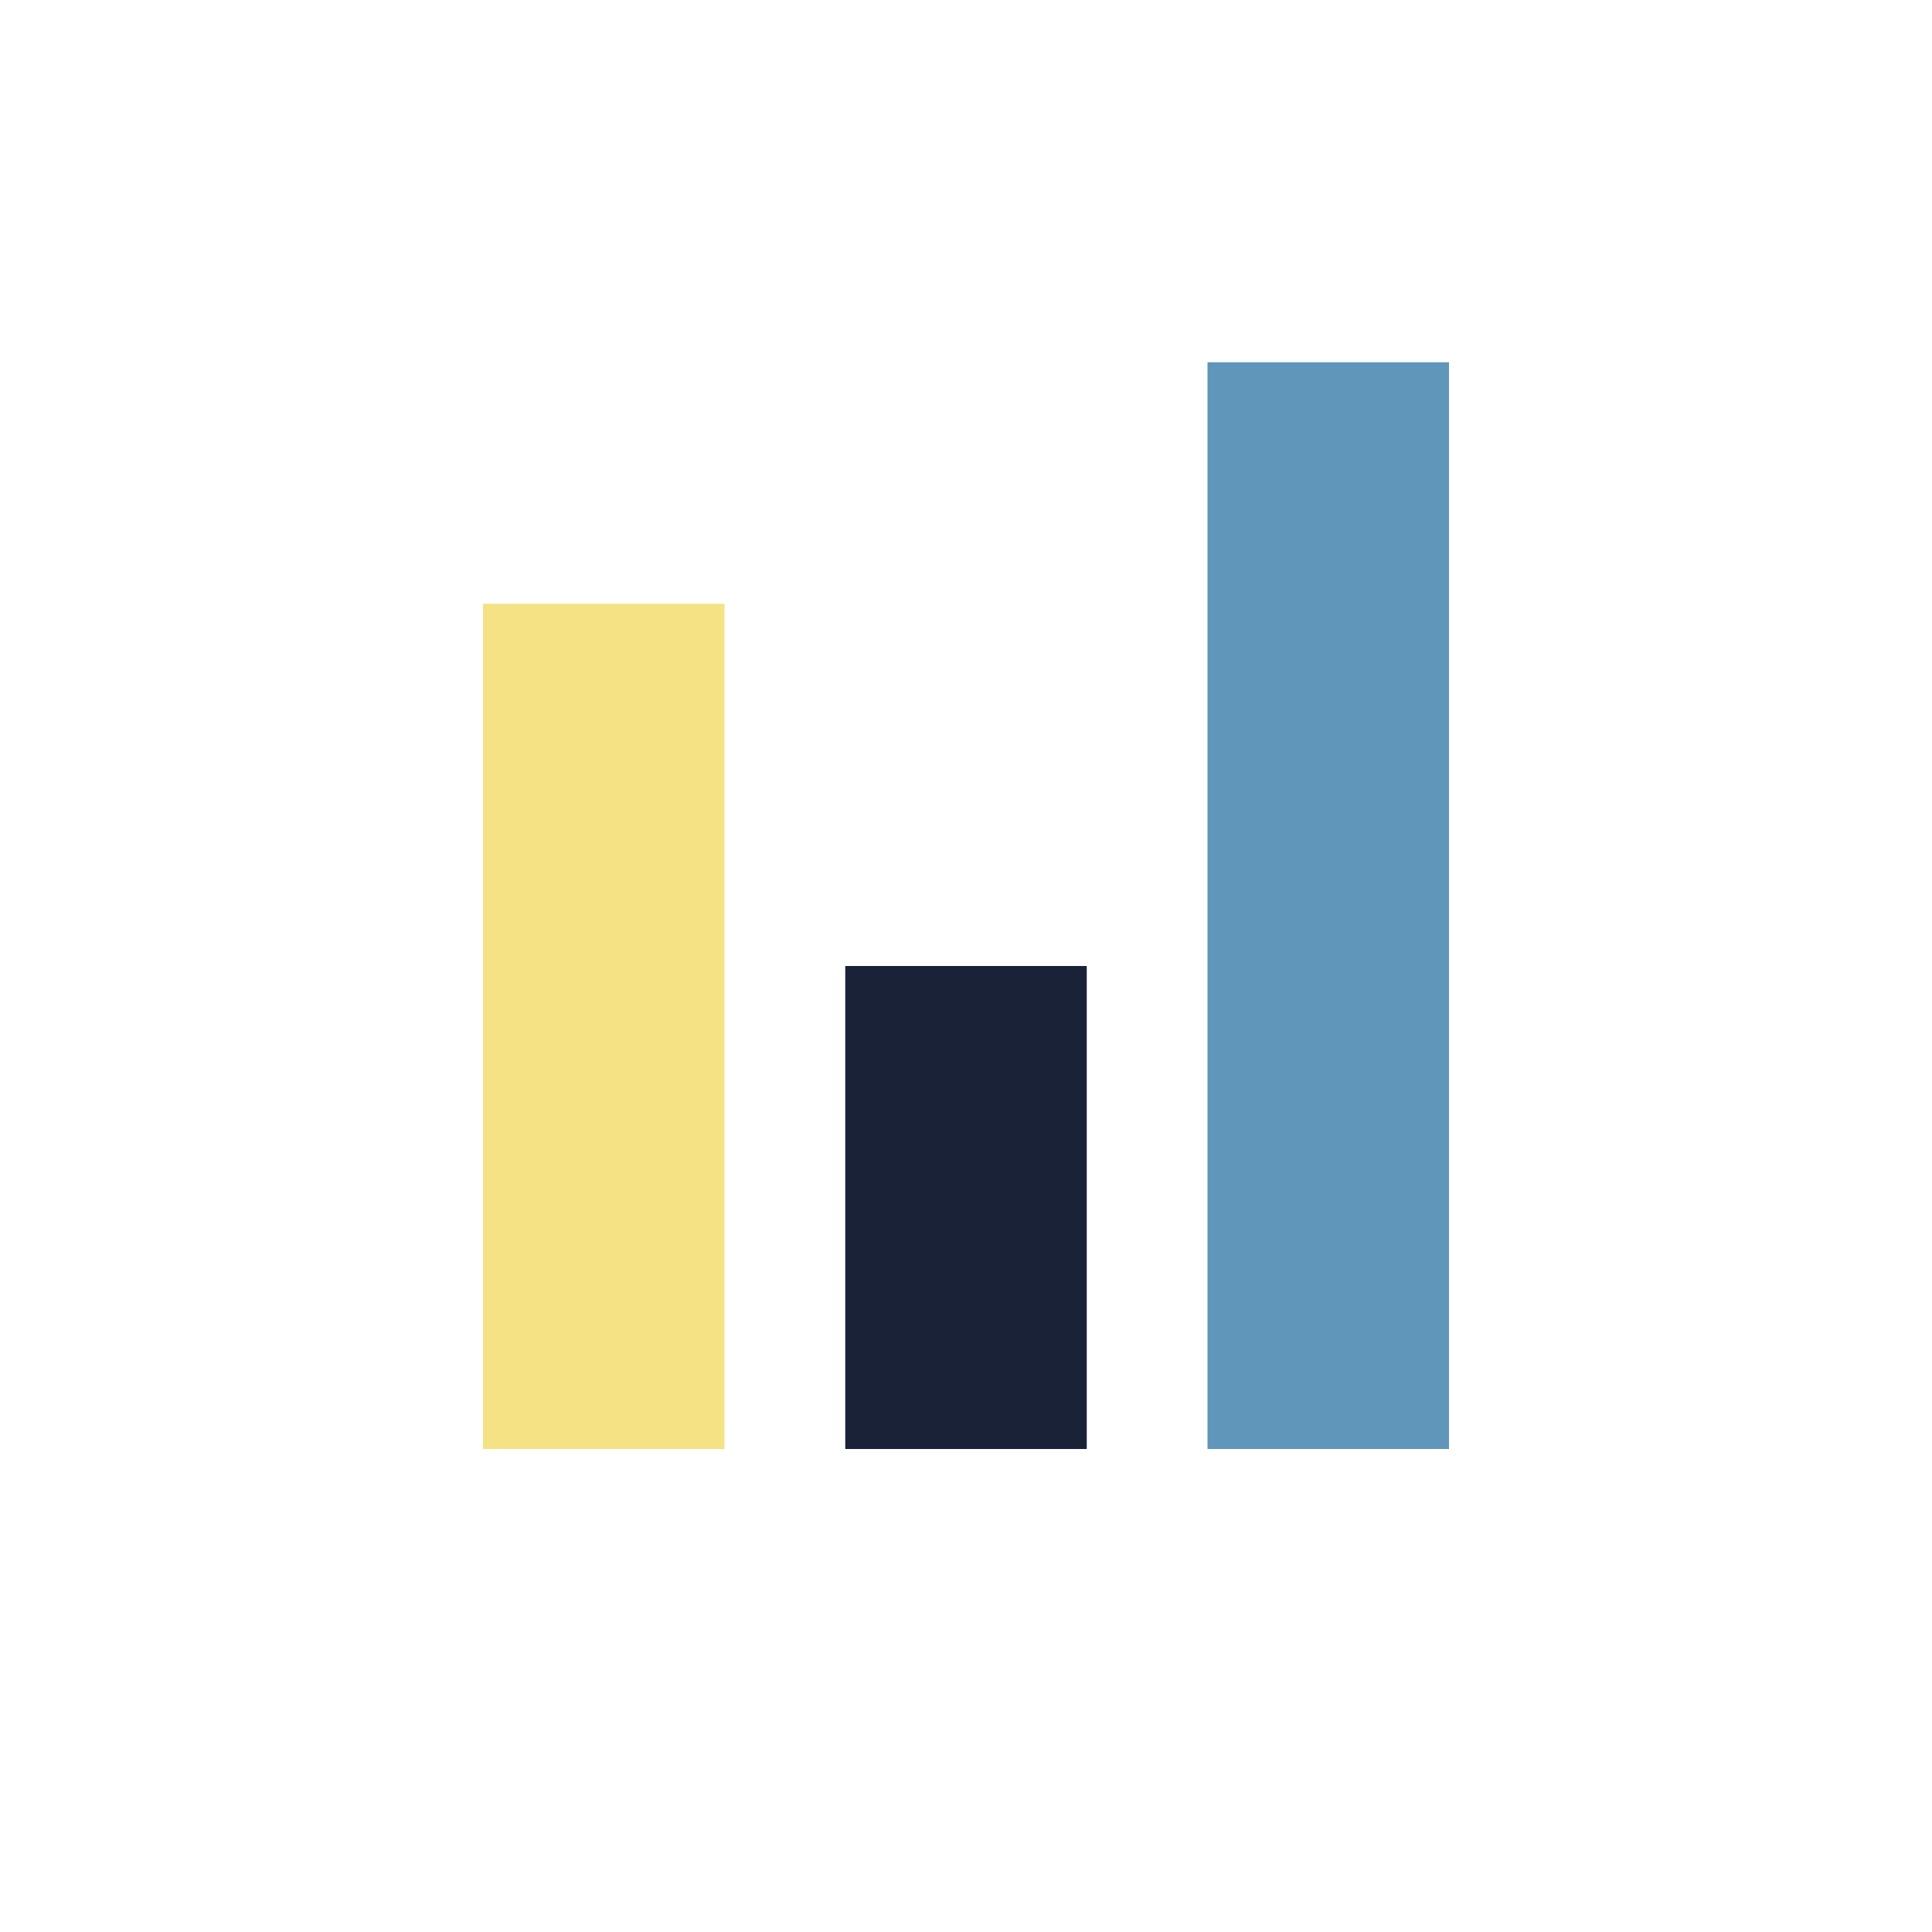
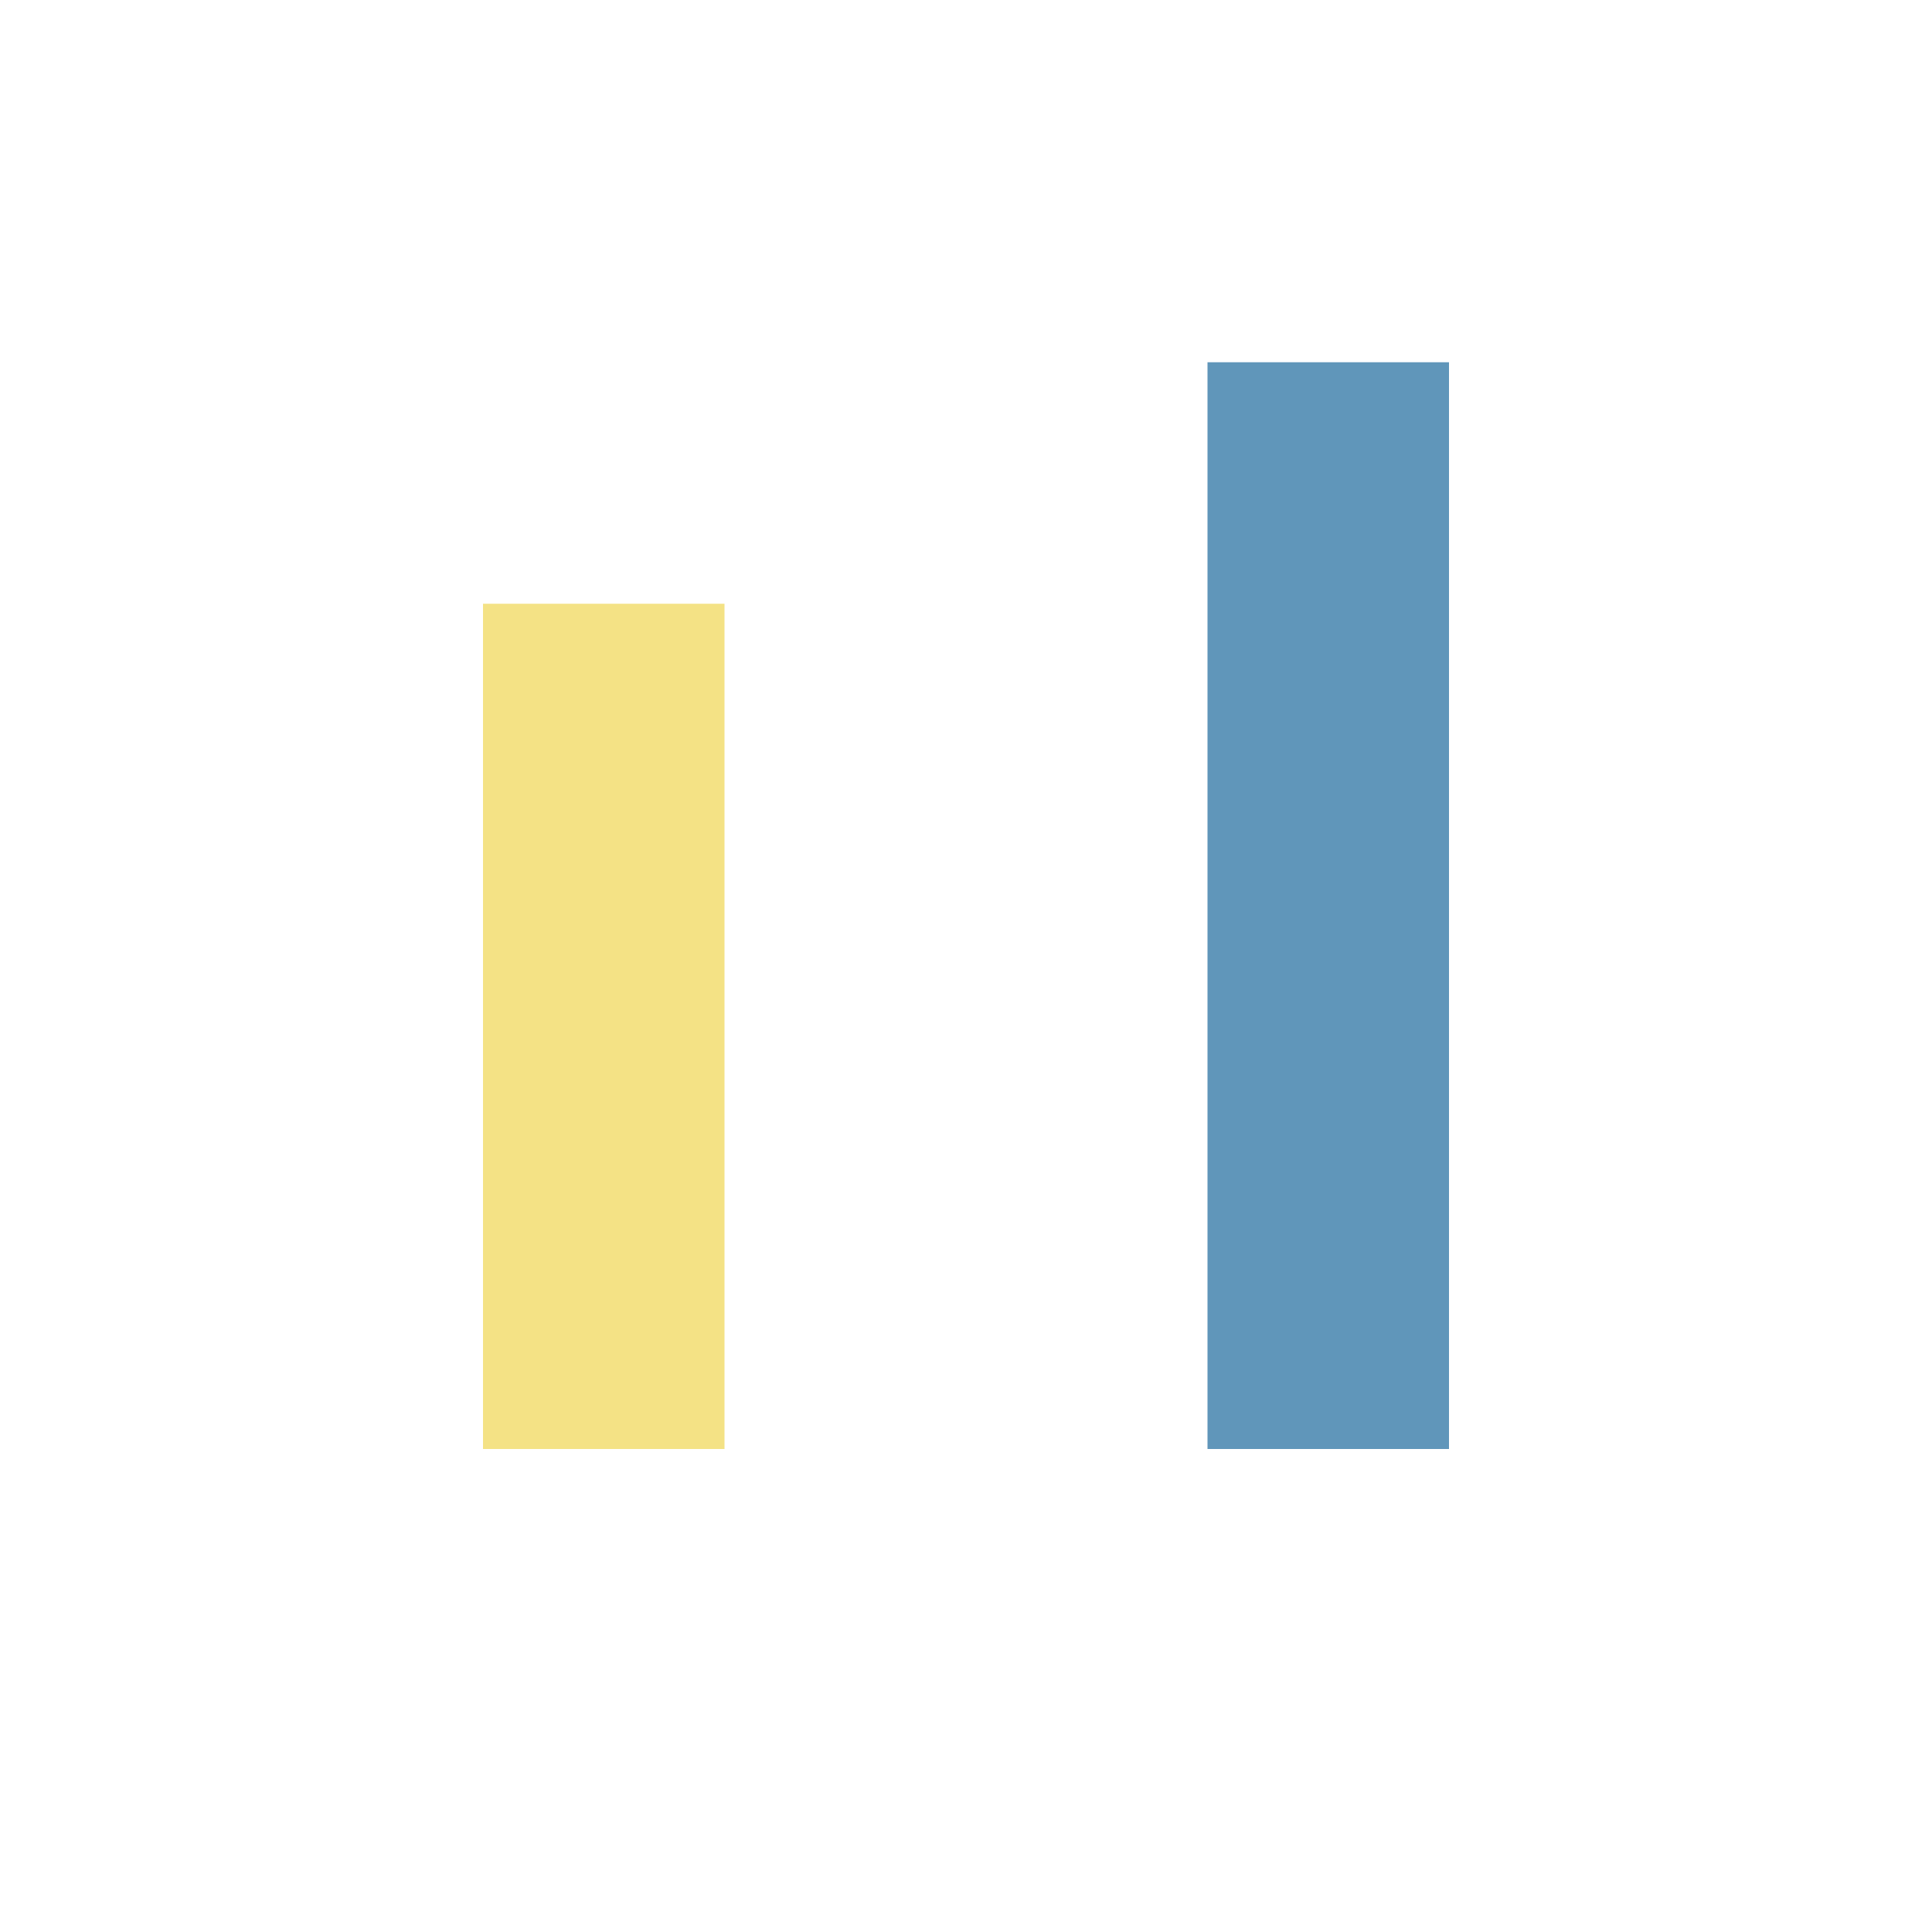
<svg xmlns="http://www.w3.org/2000/svg" width="32" height="32" viewBox="0 0 32 32">
  <rect x="8" y="10" width="4" height="14" fill="#F4E285" />
  <rect x="20" y="6" width="4" height="18" fill="#6096BA" />
-   <rect x="14" y="16" width="4" height="8" fill="#1A2238" />
</svg>